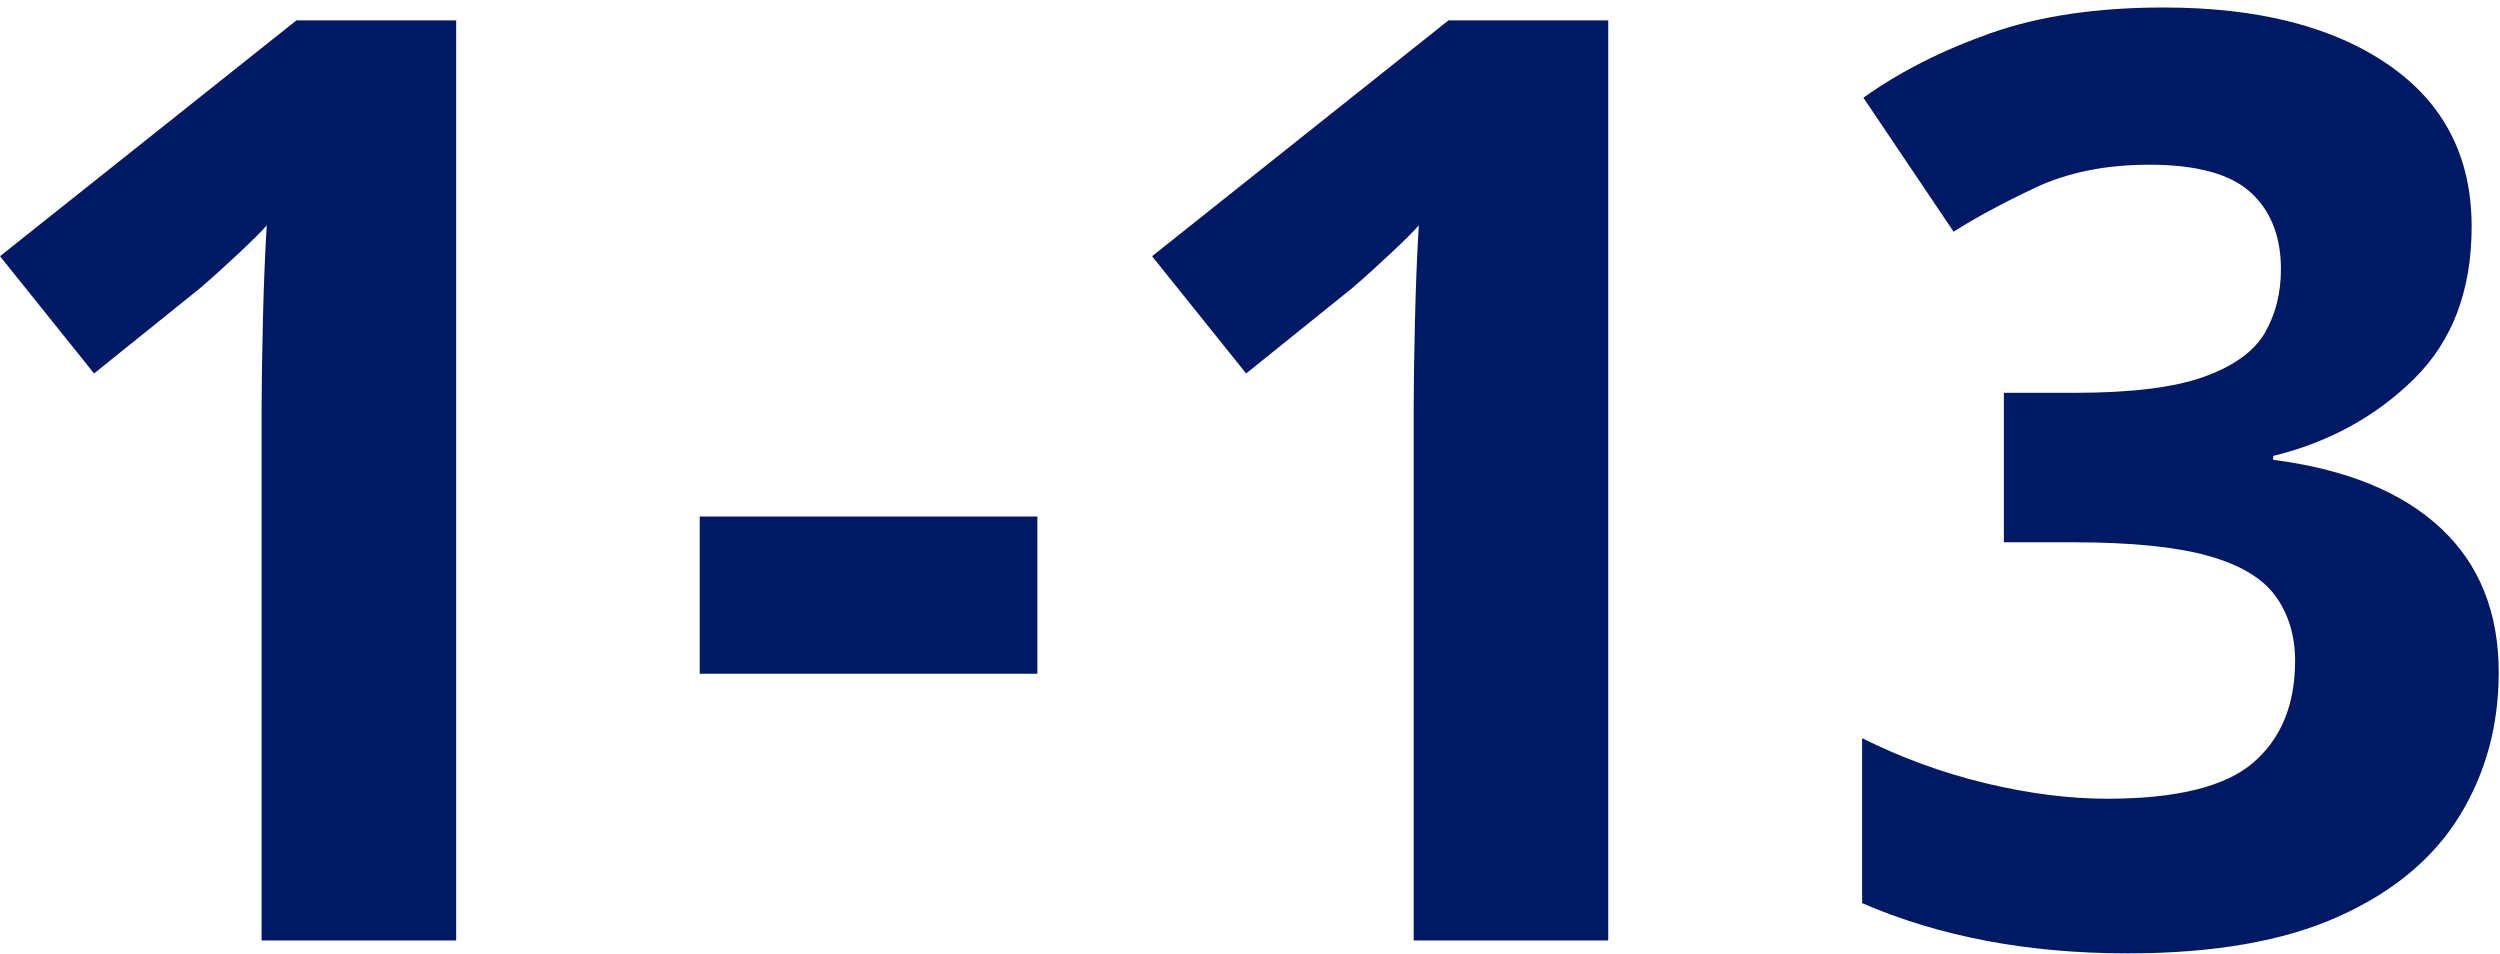
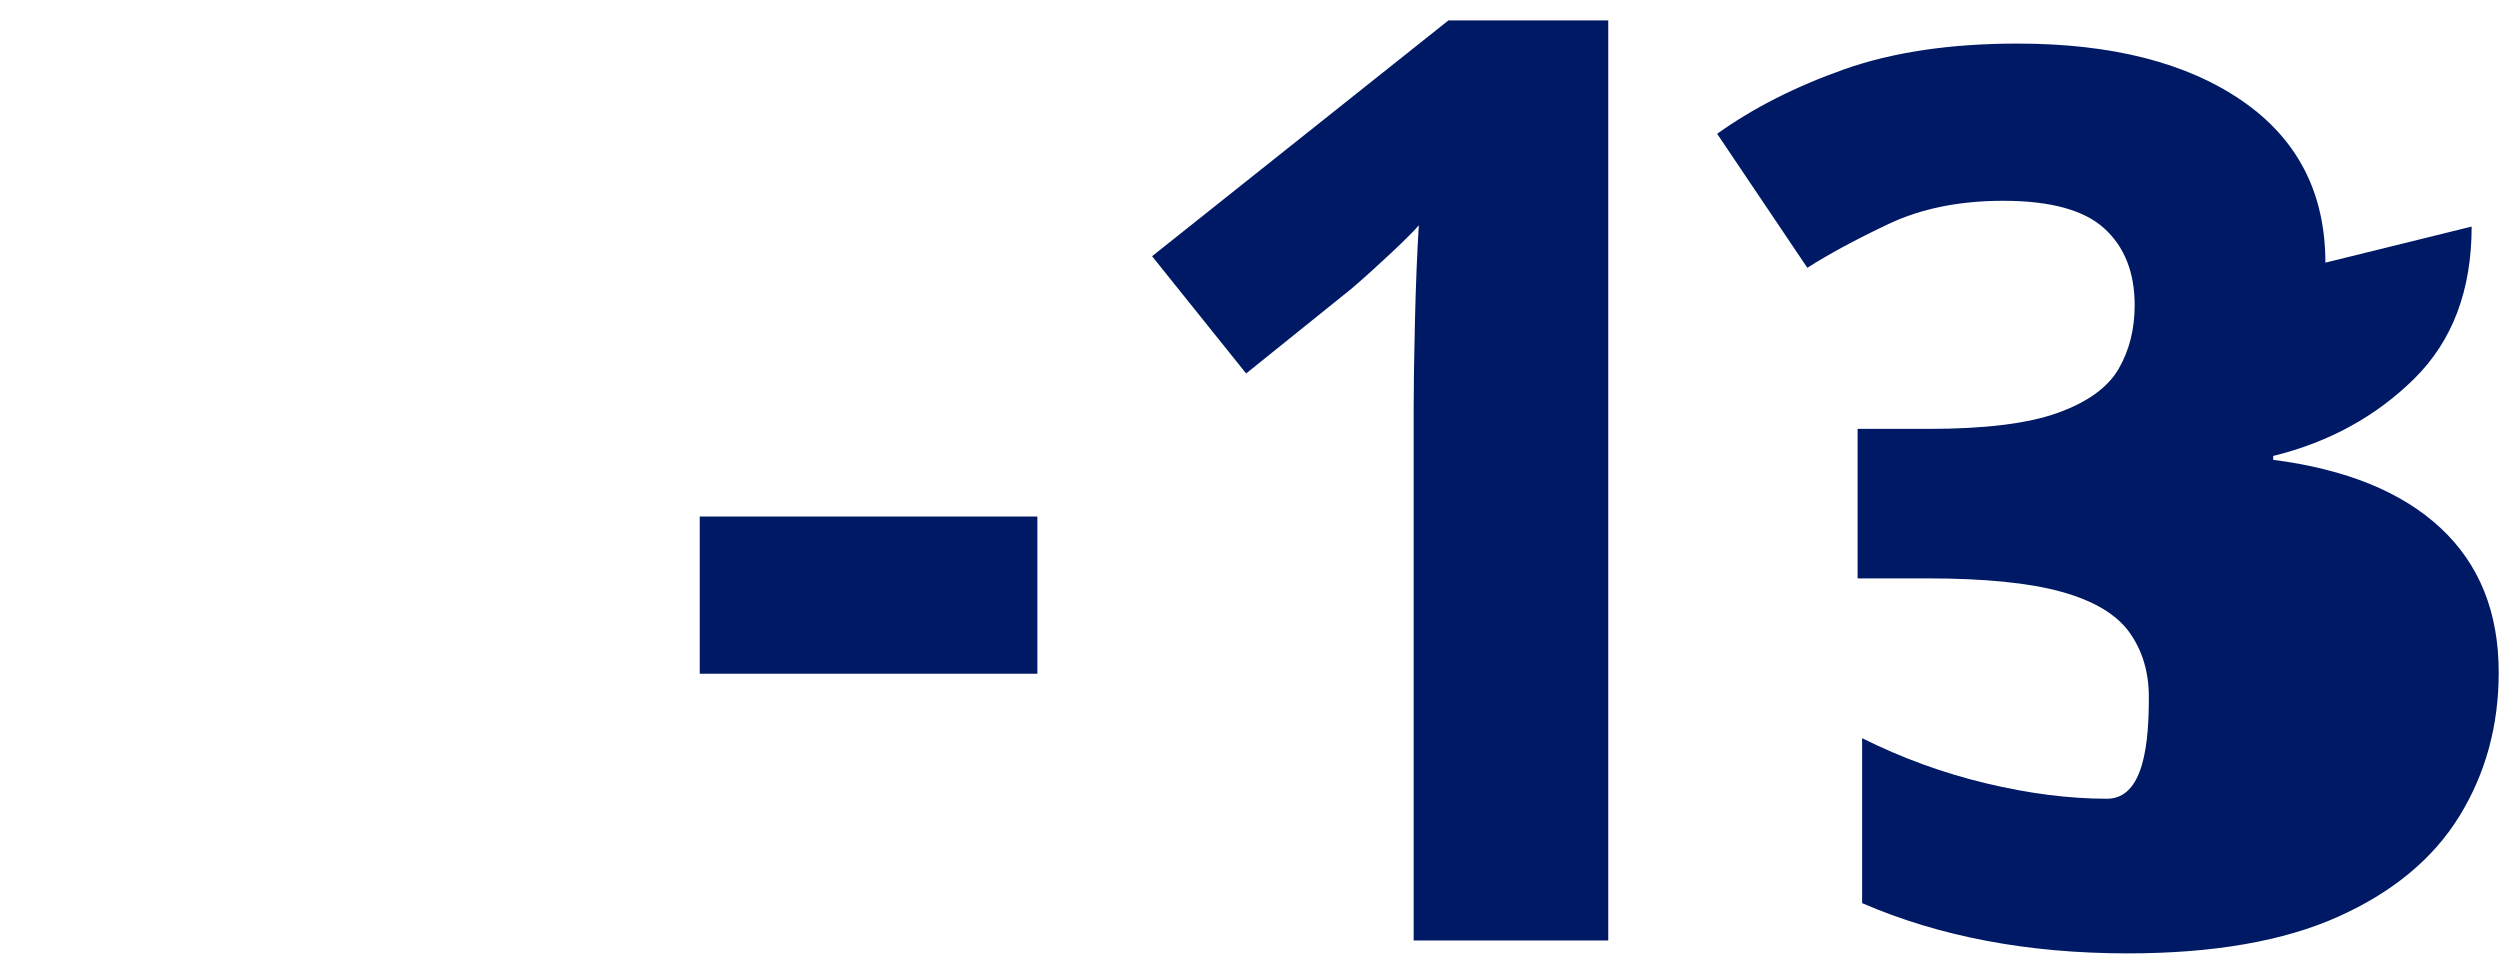
<svg xmlns="http://www.w3.org/2000/svg" height="74" viewBox="0 0 194 74" width="194">
  <g fill="#001965" transform="translate(0 .582)">
-     <path d="m35.4 72.4h-15.1v-41.3c0-1.667.033-3.917.1-6.75s.167-5.317.3-7.45c-.333.4-1.05 1.117-2.15 2.15s-2.117 1.95-3.05 2.75l-8.2 6.6-7.3-9.1 23-18.3h12.4z" />
    <path d="m54.3 51.7v-12.2h26.2v12.2z" />
    <path d="m124.8 72.4h-15.1v-41.3c0-1.667.033-3.917.1-6.75s.167-5.317.3-7.45c-.333.4-1.05 1.117-2.15 2.15s-2.117 1.95-3.05 2.75l-8.2 6.6-7.3-9.1 23-18.3h12.4z" />
-     <path d="m191.8 17c0 4.933-1.483 8.867-4.45 11.8s-6.617 4.933-10.95 6v.3c5.667.733 10 2.5 13 5.3s4.5 6.533 4.5 11.2c0 4.133-1.017 7.85-3.05 11.15s-5.167 5.9-9.4 7.8-9.683 2.85-16.35 2.85c-7.733 0-14.6-1.3-20.6-3.9v-12.8c3.067 1.533 6.267 2.7 9.6 3.5s6.467 1.2 9.4 1.2c5.4 0 9.183-.933 11.35-2.8s3.25-4.5 3.25-7.9c0-1.933-.5-3.6-1.5-5s-2.75-2.45-5.25-3.15-5.983-1.05-10.45-1.05h-5.4v-11.6h5.5c4.4 0 7.75-.417 10.05-1.25s3.867-1.967 4.7-3.4 1.25-3.083 1.25-4.95c0-2.533-.783-4.517-2.35-5.95s-4.183-2.15-7.85-2.15c-3.4 0-6.367.6-8.9 1.8s-4.633 2.333-6.3 3.4l-7-10.4c2.8-2 6.083-3.667 9.85-5s8.25-2 13.45-2c7.333 0 13.15 1.483 17.45 4.45s6.45 7.15 6.45 12.55z" />
+     <path d="m191.8 17c0 4.933-1.483 8.867-4.45 11.8s-6.617 4.933-10.95 6v.3c5.667.733 10 2.5 13 5.3s4.5 6.533 4.5 11.2c0 4.133-1.017 7.85-3.05 11.15s-5.167 5.9-9.4 7.8-9.683 2.85-16.35 2.85c-7.733 0-14.6-1.3-20.6-3.9v-12.8c3.067 1.533 6.267 2.7 9.6 3.5s6.467 1.2 9.4 1.2s3.25-4.5 3.25-7.9c0-1.933-.5-3.6-1.5-5s-2.75-2.45-5.25-3.15-5.983-1.05-10.45-1.05h-5.4v-11.6h5.5c4.4 0 7.75-.417 10.05-1.25s3.867-1.967 4.7-3.4 1.25-3.083 1.25-4.95c0-2.533-.783-4.517-2.35-5.95s-4.183-2.15-7.85-2.15c-3.4 0-6.367.6-8.9 1.8s-4.633 2.333-6.3 3.4l-7-10.4c2.8-2 6.083-3.667 9.85-5s8.25-2 13.45-2c7.333 0 13.15 1.483 17.45 4.45s6.45 7.15 6.45 12.55z" />
  </g>
</svg>